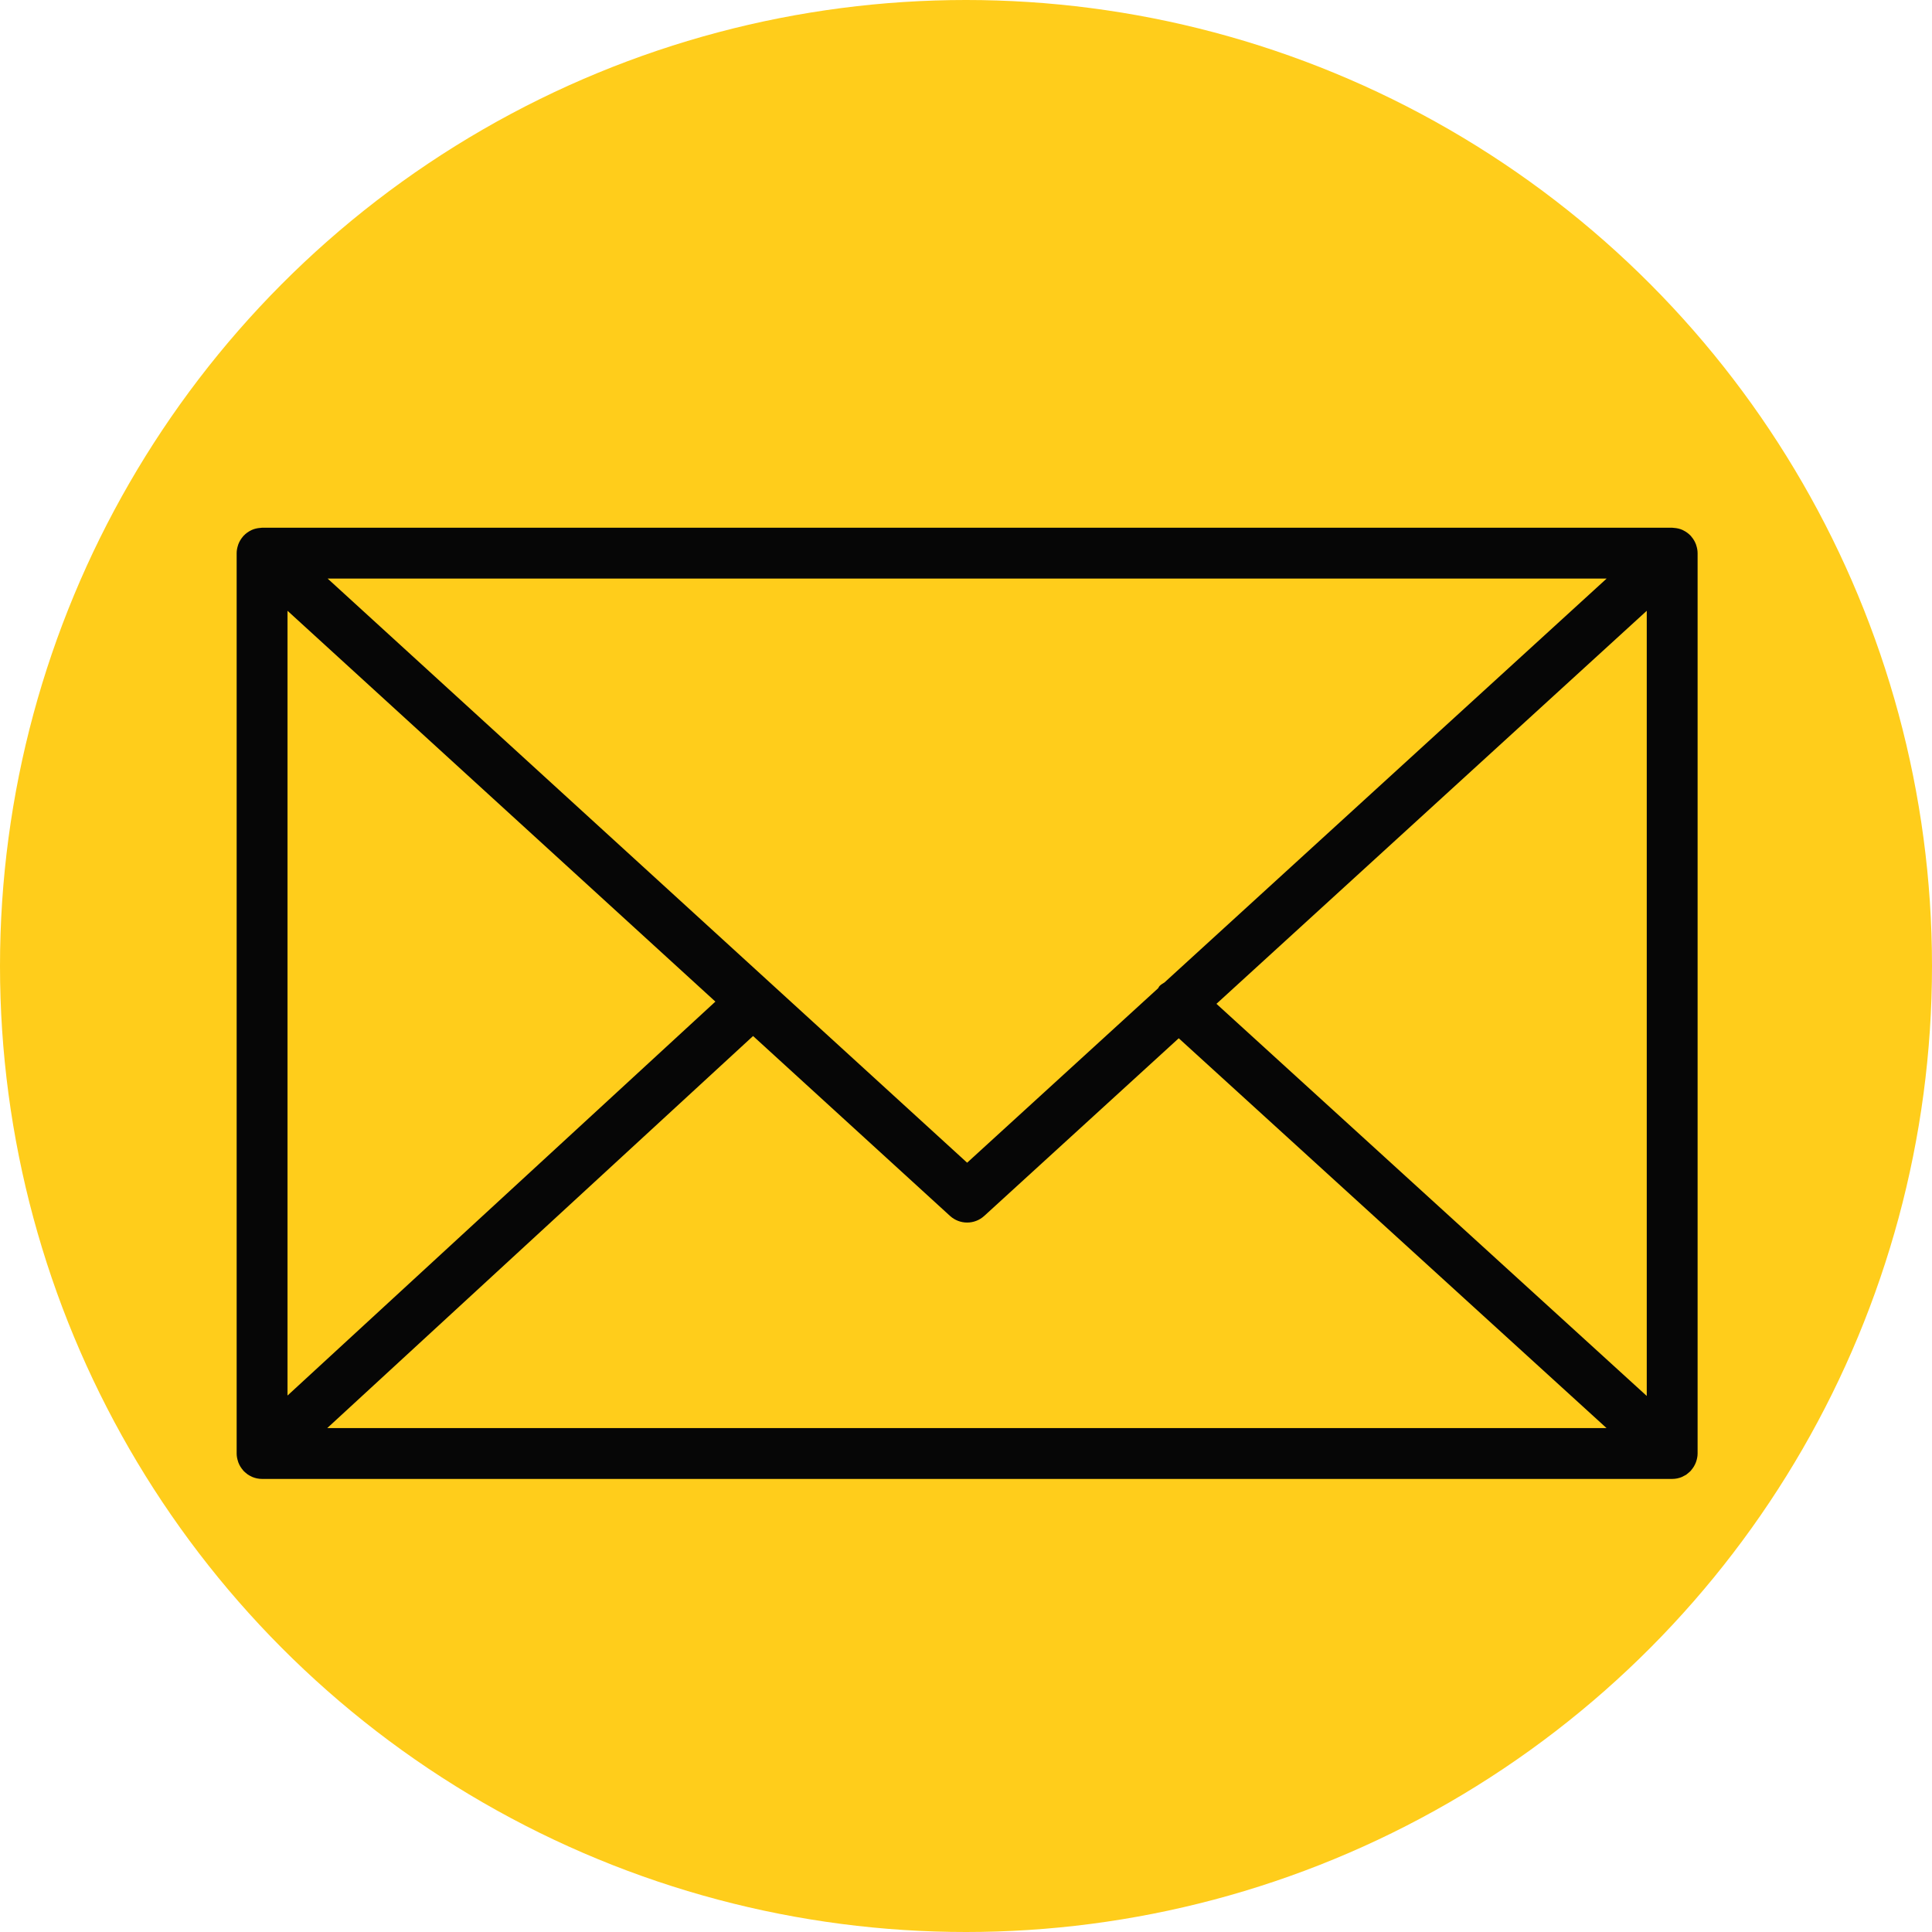
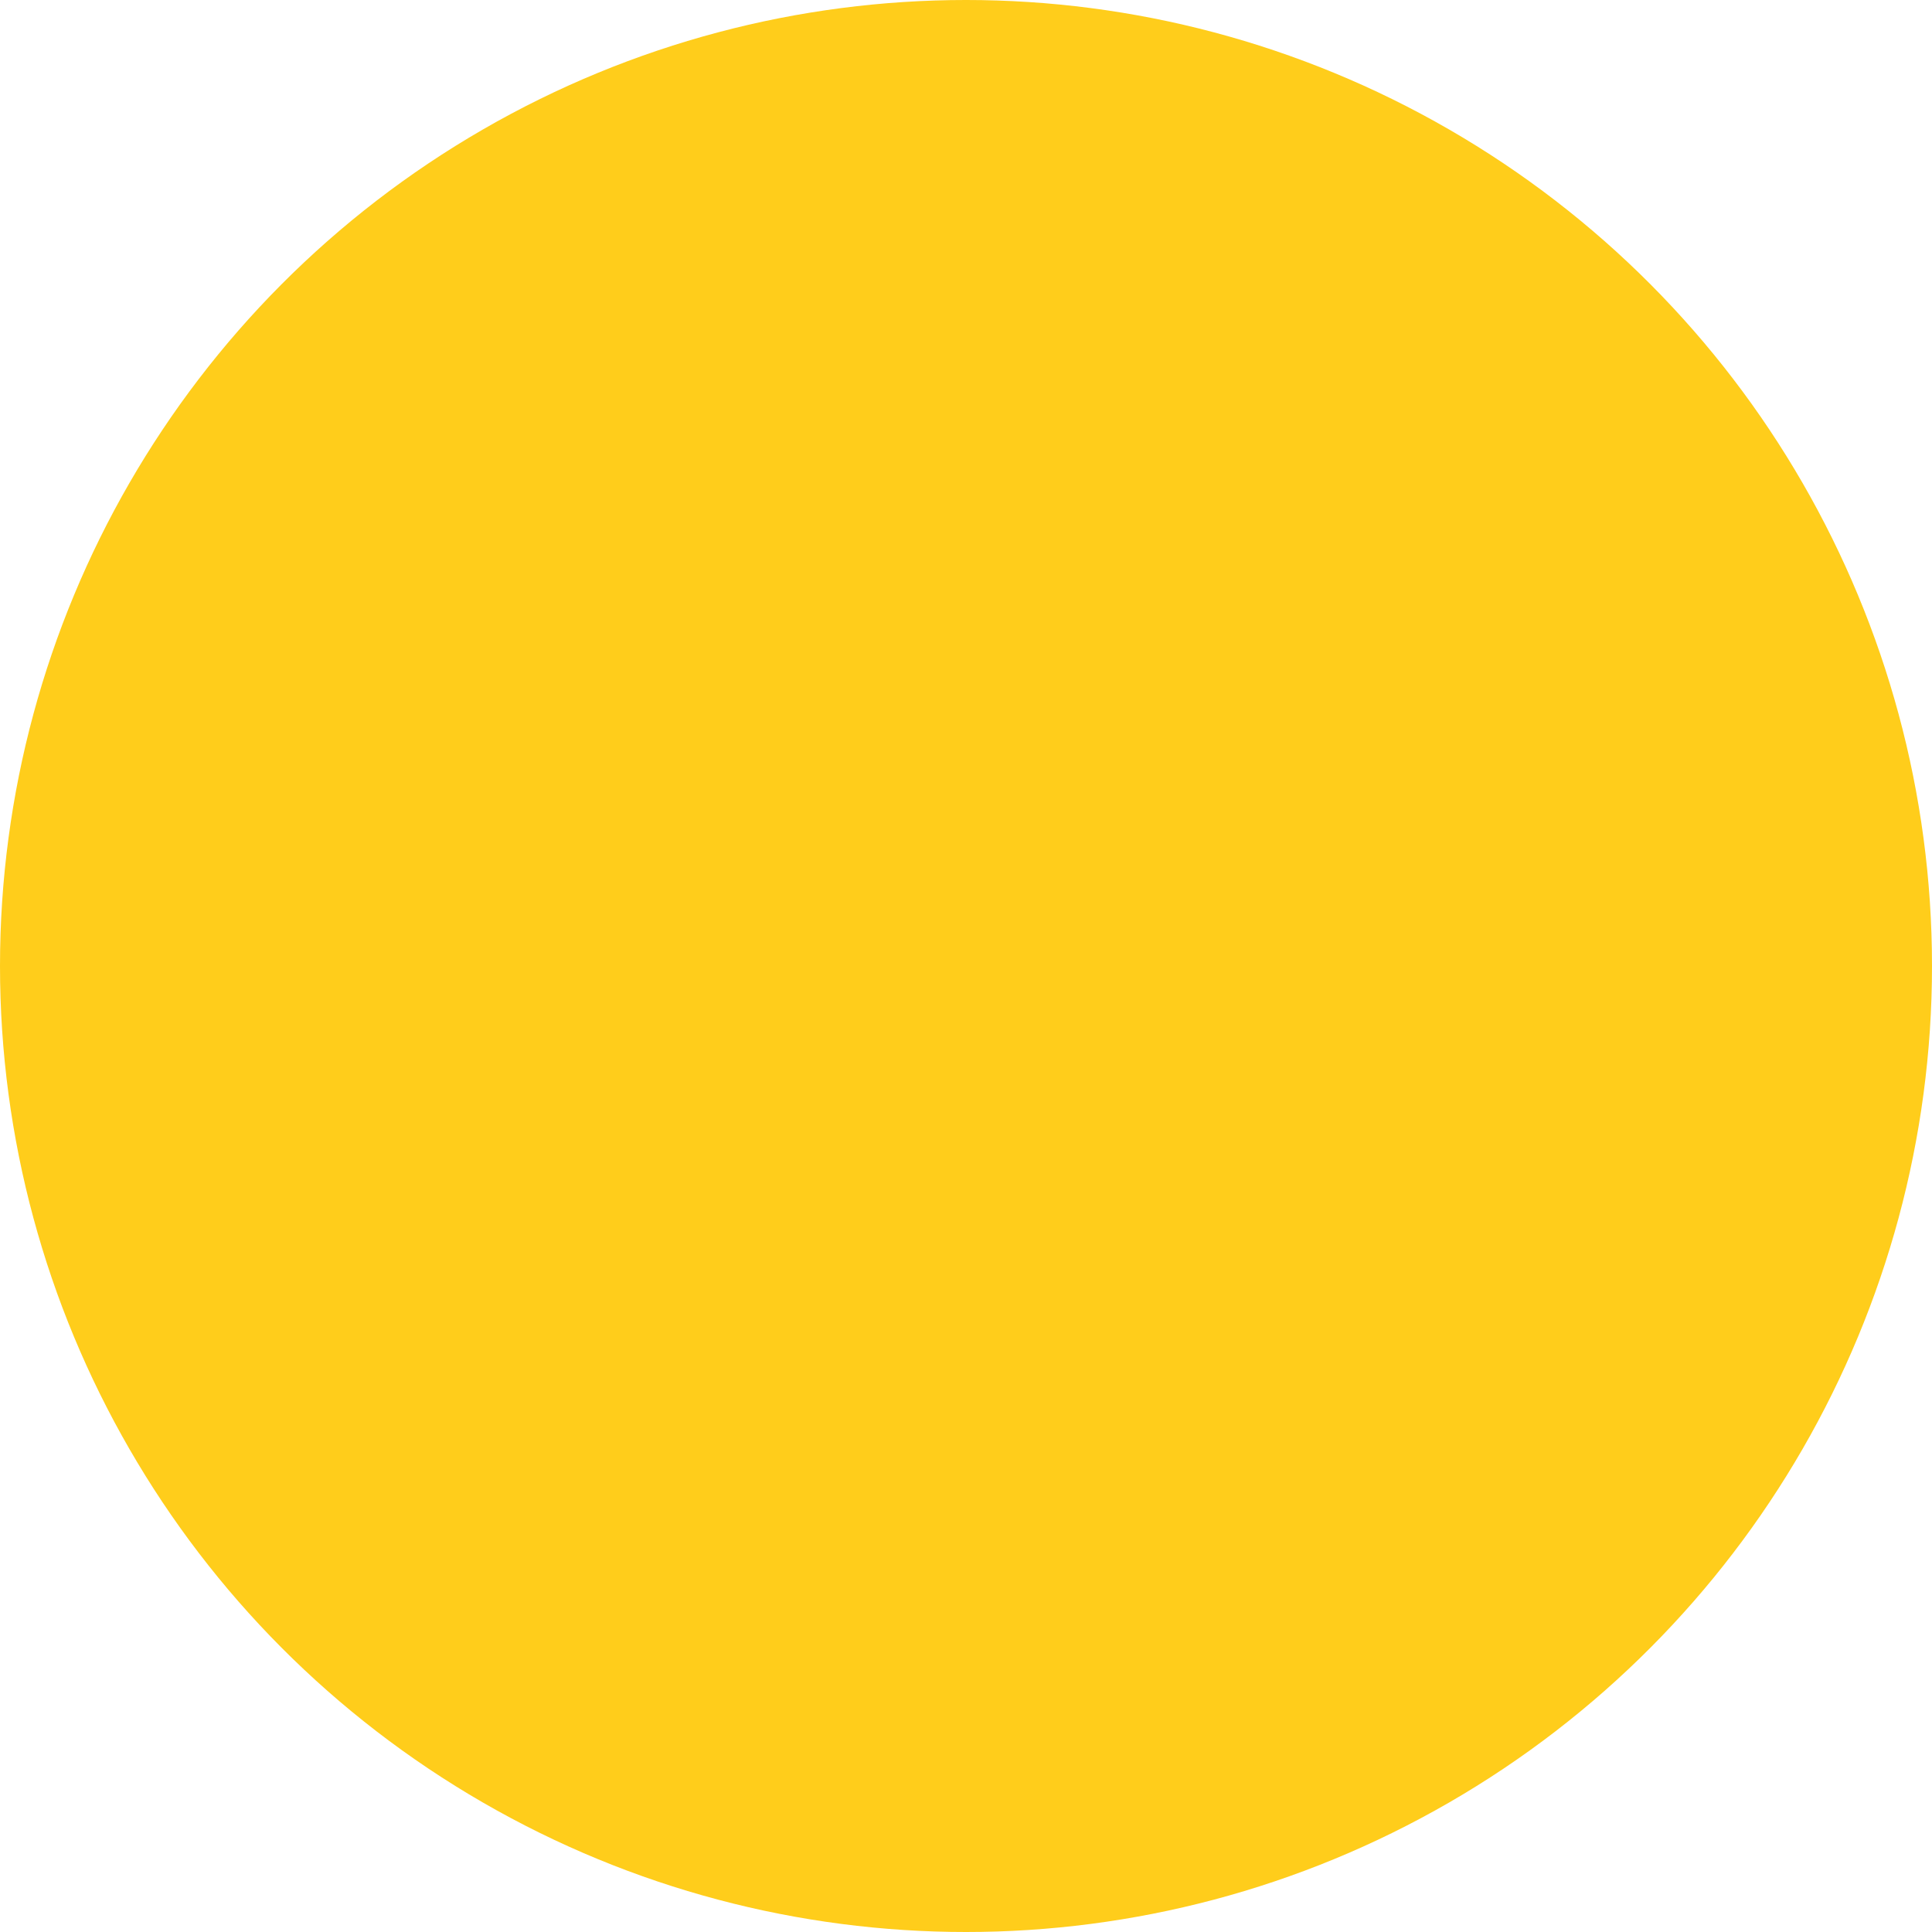
<svg xmlns="http://www.w3.org/2000/svg" width="114" height="114" viewBox="0 0 114 114" fill="none">
  <circle cx="57" cy="57" r="57" fill="#FFCD1B" />
-   <path d="M100.09 86.224C100.137 86.079 100.169 85.926 100.169 85.765V32.638C100.169 32.476 100.137 32.322 100.089 32.176C100.082 32.156 100.078 32.136 100.07 32.116C100.006 31.945 99.912 31.791 99.794 31.656C99.786 31.647 99.785 31.636 99.777 31.627C99.772 31.622 99.766 31.62 99.761 31.615C99.635 31.481 99.486 31.373 99.319 31.292C99.306 31.286 99.296 31.278 99.283 31.272C99.125 31.201 98.953 31.161 98.772 31.149C98.754 31.148 98.737 31.144 98.719 31.144C98.702 31.143 98.687 31.139 98.67 31.139H15.465C15.448 31.139 15.432 31.143 15.415 31.144C15.399 31.145 15.383 31.148 15.367 31.149C15.184 31.161 15.009 31.202 14.849 31.274C14.839 31.278 14.831 31.285 14.821 31.289C14.651 31.37 14.5 31.48 14.373 31.616C14.368 31.621 14.362 31.622 14.357 31.627C14.349 31.635 14.348 31.646 14.34 31.655C14.222 31.79 14.127 31.945 14.063 32.116C14.055 32.136 14.051 32.156 14.044 32.177C13.996 32.323 13.964 32.477 13.964 32.639V85.767C13.964 85.931 13.997 86.087 14.046 86.235C14.053 86.255 14.057 86.274 14.064 86.294C14.129 86.466 14.225 86.621 14.344 86.756C14.351 86.764 14.353 86.774 14.36 86.782C14.366 86.789 14.374 86.793 14.381 86.8C14.43 86.851 14.484 86.896 14.54 86.94C14.565 86.959 14.587 86.982 14.613 87C14.679 87.046 14.75 87.083 14.823 87.117C14.841 87.125 14.857 87.138 14.875 87.145C15.056 87.222 15.255 87.266 15.464 87.266H98.668C98.877 87.266 99.076 87.223 99.257 87.145C99.285 87.133 99.311 87.115 99.338 87.101C99.4 87.07 99.462 87.038 99.519 86.999C99.549 86.978 99.576 86.951 99.605 86.928C99.656 86.887 99.706 86.846 99.75 86.799C99.758 86.791 99.767 86.785 99.775 86.777C99.783 86.768 99.785 86.756 99.793 86.747C99.91 86.613 100.004 86.459 100.068 86.289C100.078 86.267 100.083 86.246 100.09 86.224ZM16.965 36.04L42.212 59.101L16.965 82.346V36.04ZM68.711 57.971C68.607 58.039 68.497 58.096 68.41 58.192C68.377 58.228 68.366 58.275 68.337 58.313L57.067 68.607L19.331 34.138H94.803L68.711 57.971ZM44.436 61.132L56.055 71.745C56.342 72.007 56.704 72.138 57.067 72.138C57.43 72.138 57.792 72.007 58.078 71.745L69.553 61.264L94.796 84.266H19.309L44.436 61.132ZM71.778 59.232L97.169 36.04V82.37L71.778 59.232Z" fill="#060606" />
</svg>